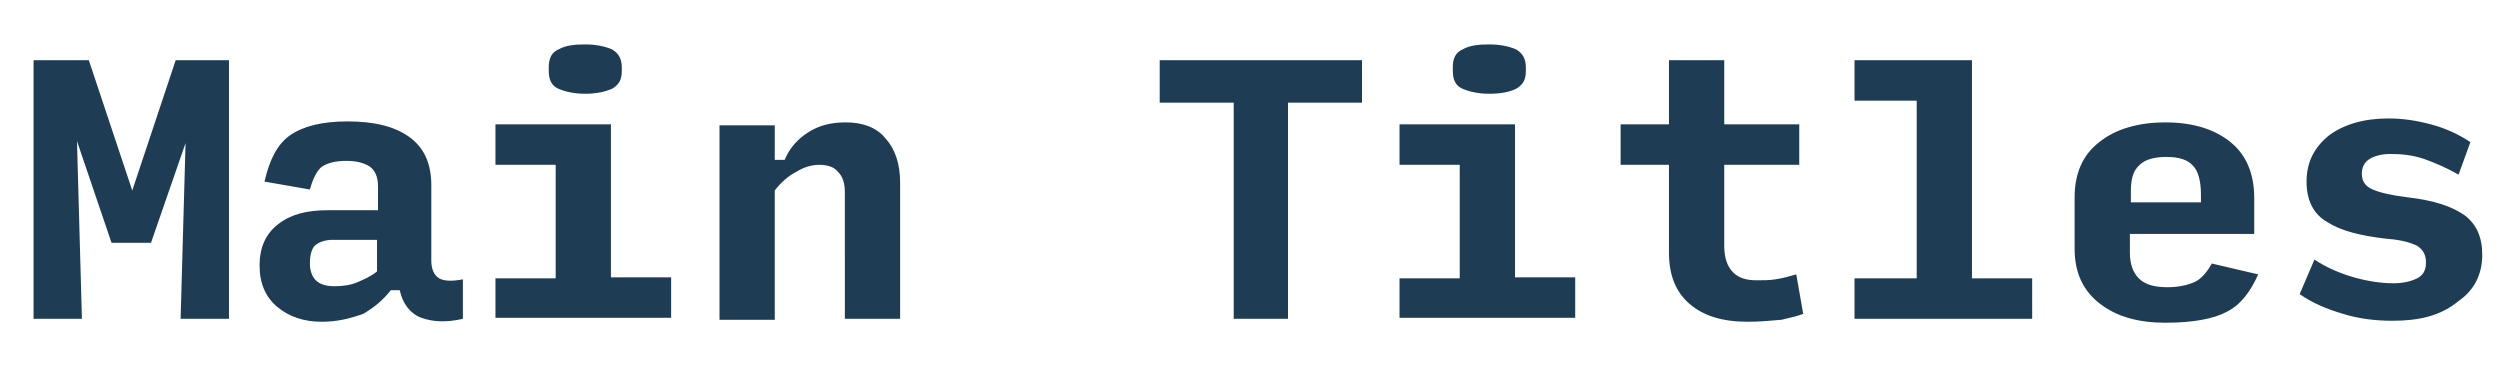
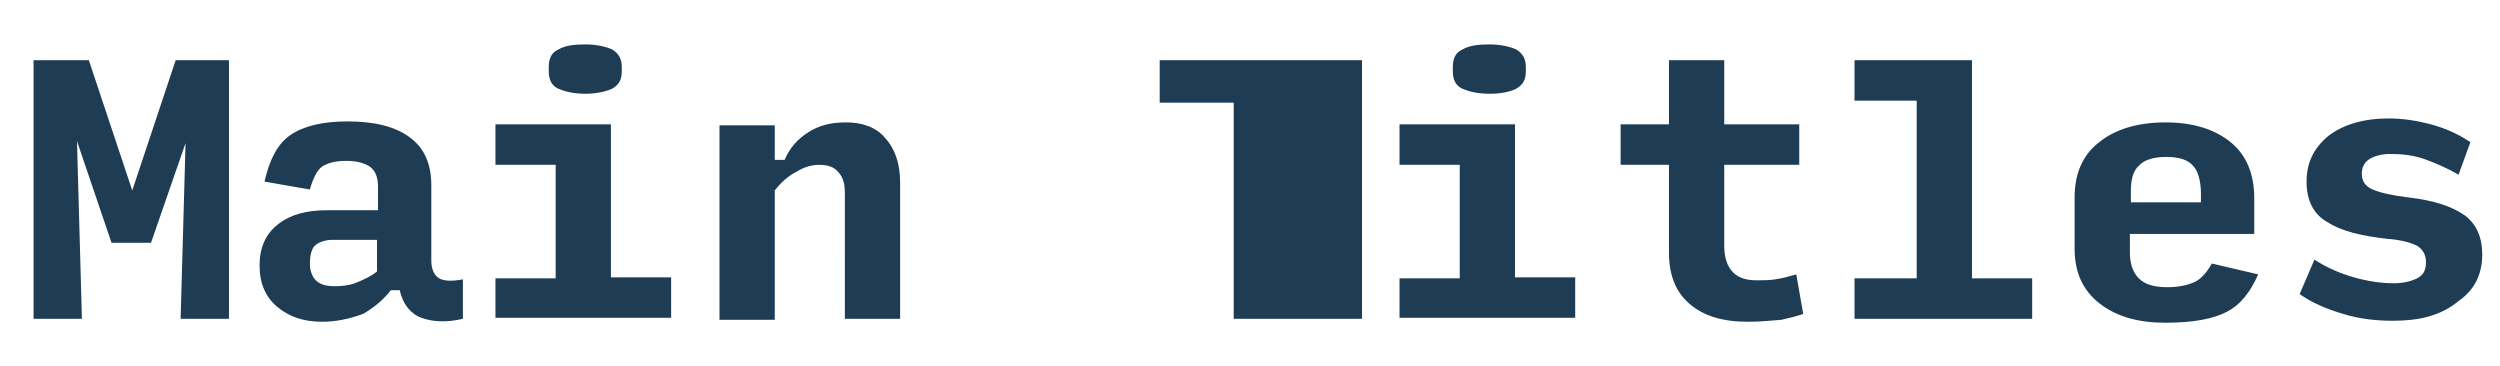
<svg xmlns="http://www.w3.org/2000/svg" viewBox="0 0 253.3 37.1">
-   <path d="M11.3 24.6L7.8 14.3l.5 18H3.4V6.1H9l4.4 13.2 4.4-13.2h5.4v26.2h-4.9l.5-17.8-3.5 10.1h-4zm21.3 8c-1.8 0-3.3-.5-4.5-1.5s-1.8-2.4-1.8-4.2c0-1.8.6-3.2 1.9-4.2 1.3-1 2.9-1.4 5-1.4h5.1v-2.4c0-1-.3-1.6-.8-2-.6-.4-1.4-.6-2.4-.6-1.1 0-1.9.2-2.5.6-.5.4-.9 1.2-1.2 2.3l-4.6-.8c.5-2.2 1.3-3.8 2.6-4.7 1.3-.9 3.2-1.4 5.8-1.4 2.7 0 4.8.5 6.3 1.6s2.2 2.7 2.2 4.9v7.6c0 .9.3 1.5.8 1.8s1.4.3 2.4.1v4c-1.7.4-3.1.3-4.2-.1s-1.9-1.4-2.2-2.8h-.9c-.7.9-1.6 1.7-2.8 2.4-1.4.5-2.7.8-4.2.8zm1.3-3.6c.8 0 1.6-.1 2.3-.4s1.4-.6 2-1.1v-3.2h-4.5c-.7 0-1.3.2-1.7.5-.4.3-.6 1-.6 1.9 0 .7.2 1.3.6 1.7.4.4 1 .6 1.9.6zm16.3 3.3v-4.1h6.1V16.7h-6.1v-4.1h11.7v15.5H68v4.1H50.2zm9.1-22.8c-1.1 0-2-.2-2.7-.5-.7-.3-1-.9-1-1.8v-.4c0-.9.3-1.5 1-1.8.7-.4 1.6-.5 2.7-.5s2 .2 2.7.5c.7.4 1 1 1 1.8v.4c0 .9-.3 1.4-1 1.8-.7.3-1.6.5-2.7.5zm13.6 22.8V12.7h5.6v3.5h1c.5-1.2 1.3-2.1 2.4-2.8 1.1-.7 2.3-1 3.8-1 1.7 0 3.1.5 4 1.6 1 1.1 1.5 2.6 1.5 4.5v13.8h-5.6V19.5c0-.9-.2-1.6-.7-2.1-.4-.5-1.1-.7-1.9-.7-.7 0-1.5.2-2.3.7-.8.4-1.6 1.1-2.2 1.9v13.1h-5.6zm52.1 0V10.4h-7.5V6.1H138v4.3h-7.5v21.9H125zm16.8 0v-4.1h6.1V16.7h-6.1v-4.1h11.7v15.5h6.1v4.1h-17.8zm9.1-22.8c-1.1 0-2-.2-2.7-.5-.7-.3-1-.9-1-1.8v-.4c0-.9.3-1.5 1-1.8.7-.4 1.6-.5 2.7-.5s2 .2 2.7.5c.7.4 1 1 1 1.8v.4c0 .9-.3 1.4-1 1.8-.6.3-1.5.5-2.7.5zm26.2 23.1c-2.6 0-4.5-.6-5.9-1.8-1.4-1.2-2.1-2.9-2.1-5.2v-8.9h-4.9v-4.1h4.9V6.1h5.6v6.5h7.6v4.1h-7.6v8.2c0 1.2.3 2.1.9 2.7.6.6 1.4.8 2.4.8.6 0 1.3 0 1.9-.1.7-.1 1.4-.3 2.1-.5l.7 4c-.5.2-1.3.4-2.2.6-1.2.1-2.2.2-3.4.2zm10.8-.3v-4.1h6.3v-18h-6.3V6.1h11.9v22.1h6.1v4.1h-18zm40.9-4.5c-.8 1.8-1.8 3.1-3.2 3.8-1.3.7-3.4 1.1-6.2 1.1-2.7 0-4.9-.6-6.6-1.9-1.7-1.3-2.6-3.1-2.6-5.6V20c0-2.4.8-4.3 2.5-5.6 1.6-1.3 3.9-2 6.7-2s5 .7 6.6 2c1.6 1.3 2.4 3.2 2.4 5.7v3.6h-12.6v1.9c0 1.1.3 2 .9 2.6.6.6 1.5.9 2.9.9 1.1 0 2-.2 2.7-.5.7-.3 1.3-1 1.8-1.9l4.7 1.1zm-12.9-8.4v1.1h7.1v-.8c0-1.4-.3-2.4-.8-2.9-.5-.6-1.4-.9-2.7-.9s-2.2.3-2.7.8c-.7.6-.9 1.5-.9 2.7zm26.5 13.1c-1.7 0-3.4-.2-5-.7-1.7-.5-3.1-1.1-4.4-2l1.5-3.5c1.2.8 2.6 1.4 4 1.8 1.4.4 2.8.6 4 .6 1 0 1.8-.2 2.4-.5.6-.3.9-.8.9-1.6s-.3-1.3-.9-1.7c-.6-.3-1.6-.6-3-.7-2.7-.3-4.7-.8-6.1-1.7-1.4-.8-2.1-2.2-2.1-4.1 0-2 .8-3.5 2.3-4.7 1.5-1.1 3.5-1.7 6-1.7 1.4 0 2.8.2 4.3.6 1.5.4 2.8 1 4 1.8l-1.2 3.3c-1.2-.7-2.4-1.2-3.5-1.6-1.2-.4-2.3-.5-3.4-.5-.9 0-1.6.2-2.1.5s-.8.8-.8 1.5c0 .8.4 1.3 1.1 1.6.7.3 1.9.6 3.6.8 2.6.3 4.4.9 5.7 1.8 1.2.9 1.8 2.2 1.8 4 0 2-.8 3.6-2.4 4.7-1.8 1.5-4 2-6.7 2z" fill="#1E3D55" />
+   <path d="M11.3 24.6L7.8 14.3l.5 18H3.4V6.1H9l4.4 13.2 4.4-13.2h5.4v26.2h-4.9l.5-17.8-3.5 10.1h-4zm21.3 8c-1.8 0-3.3-.5-4.5-1.5s-1.8-2.4-1.8-4.2c0-1.8.6-3.2 1.9-4.2 1.3-1 2.9-1.4 5-1.4h5.1v-2.4c0-1-.3-1.6-.8-2-.6-.4-1.4-.6-2.4-.6-1.1 0-1.9.2-2.5.6-.5.4-.9 1.2-1.2 2.3l-4.6-.8c.5-2.2 1.3-3.8 2.6-4.7 1.3-.9 3.2-1.4 5.8-1.4 2.7 0 4.8.5 6.3 1.6s2.2 2.7 2.2 4.9v7.6c0 .9.3 1.5.8 1.8s1.4.3 2.4.1v4c-1.7.4-3.1.3-4.2-.1s-1.9-1.4-2.2-2.8h-.9c-.7.9-1.6 1.7-2.8 2.4-1.4.5-2.7.8-4.2.8zm1.3-3.6c.8 0 1.6-.1 2.3-.4s1.4-.6 2-1.1v-3.2h-4.5c-.7 0-1.3.2-1.7.5-.4.3-.6 1-.6 1.9 0 .7.2 1.3.6 1.7.4.4 1 .6 1.9.6zm16.3 3.3v-4.1h6.1V16.7h-6.1v-4.1h11.7v15.5H68v4.1H50.2zm9.1-22.8c-1.1 0-2-.2-2.7-.5-.7-.3-1-.9-1-1.8v-.4c0-.9.3-1.5 1-1.8.7-.4 1.6-.5 2.7-.5s2 .2 2.7.5c.7.4 1 1 1 1.8v.4c0 .9-.3 1.4-1 1.8-.7.3-1.6.5-2.7.5zm13.6 22.8V12.7h5.6v3.5h1c.5-1.2 1.3-2.1 2.4-2.8 1.1-.7 2.3-1 3.8-1 1.7 0 3.1.5 4 1.6 1 1.1 1.5 2.6 1.5 4.5v13.8h-5.6V19.5c0-.9-.2-1.6-.7-2.1-.4-.5-1.1-.7-1.9-.7-.7 0-1.5.2-2.3.7-.8.4-1.6 1.1-2.2 1.9v13.1h-5.6zm52.1 0V10.4h-7.5V6.1H138v4.3v21.9H125zm16.8 0v-4.1h6.1V16.7h-6.1v-4.1h11.7v15.5h6.1v4.1h-17.8zm9.1-22.8c-1.1 0-2-.2-2.7-.5-.7-.3-1-.9-1-1.8v-.4c0-.9.3-1.5 1-1.8.7-.4 1.6-.5 2.7-.5s2 .2 2.7.5c.7.4 1 1 1 1.8v.4c0 .9-.3 1.4-1 1.8-.6.3-1.5.5-2.7.5zm26.2 23.1c-2.6 0-4.5-.6-5.9-1.8-1.4-1.2-2.1-2.9-2.1-5.2v-8.9h-4.9v-4.1h4.9V6.1h5.6v6.5h7.6v4.1h-7.6v8.2c0 1.2.3 2.1.9 2.7.6.6 1.4.8 2.4.8.6 0 1.3 0 1.9-.1.7-.1 1.4-.3 2.1-.5l.7 4c-.5.2-1.3.4-2.2.6-1.2.1-2.2.2-3.4.2zm10.8-.3v-4.1h6.3v-18h-6.3V6.1h11.9v22.1h6.1v4.1h-18zm40.9-4.5c-.8 1.8-1.8 3.1-3.2 3.8-1.3.7-3.4 1.1-6.2 1.1-2.7 0-4.9-.6-6.6-1.9-1.7-1.3-2.6-3.1-2.6-5.6V20c0-2.4.8-4.3 2.5-5.6 1.6-1.3 3.9-2 6.7-2s5 .7 6.6 2c1.6 1.3 2.4 3.2 2.4 5.7v3.6h-12.6v1.9c0 1.1.3 2 .9 2.6.6.6 1.5.9 2.9.9 1.1 0 2-.2 2.7-.5.7-.3 1.3-1 1.8-1.9l4.7 1.1zm-12.9-8.4v1.1h7.1v-.8c0-1.4-.3-2.4-.8-2.9-.5-.6-1.4-.9-2.7-.9s-2.2.3-2.7.8c-.7.6-.9 1.5-.9 2.7zm26.5 13.1c-1.7 0-3.4-.2-5-.7-1.7-.5-3.1-1.1-4.4-2l1.5-3.5c1.2.8 2.6 1.4 4 1.8 1.4.4 2.8.6 4 .6 1 0 1.8-.2 2.4-.5.6-.3.9-.8.9-1.6s-.3-1.3-.9-1.7c-.6-.3-1.6-.6-3-.7-2.7-.3-4.7-.8-6.1-1.7-1.4-.8-2.1-2.2-2.1-4.1 0-2 .8-3.5 2.3-4.7 1.5-1.1 3.5-1.7 6-1.7 1.4 0 2.8.2 4.3.6 1.5.4 2.8 1 4 1.8l-1.2 3.3c-1.2-.7-2.4-1.2-3.5-1.6-1.2-.4-2.3-.5-3.4-.5-.9 0-1.6.2-2.1.5s-.8.8-.8 1.5c0 .8.4 1.3 1.1 1.6.7.3 1.9.6 3.6.8 2.6.3 4.4.9 5.7 1.8 1.2.9 1.8 2.2 1.8 4 0 2-.8 3.6-2.4 4.7-1.8 1.5-4 2-6.7 2z" fill="#1E3D55" />
</svg>